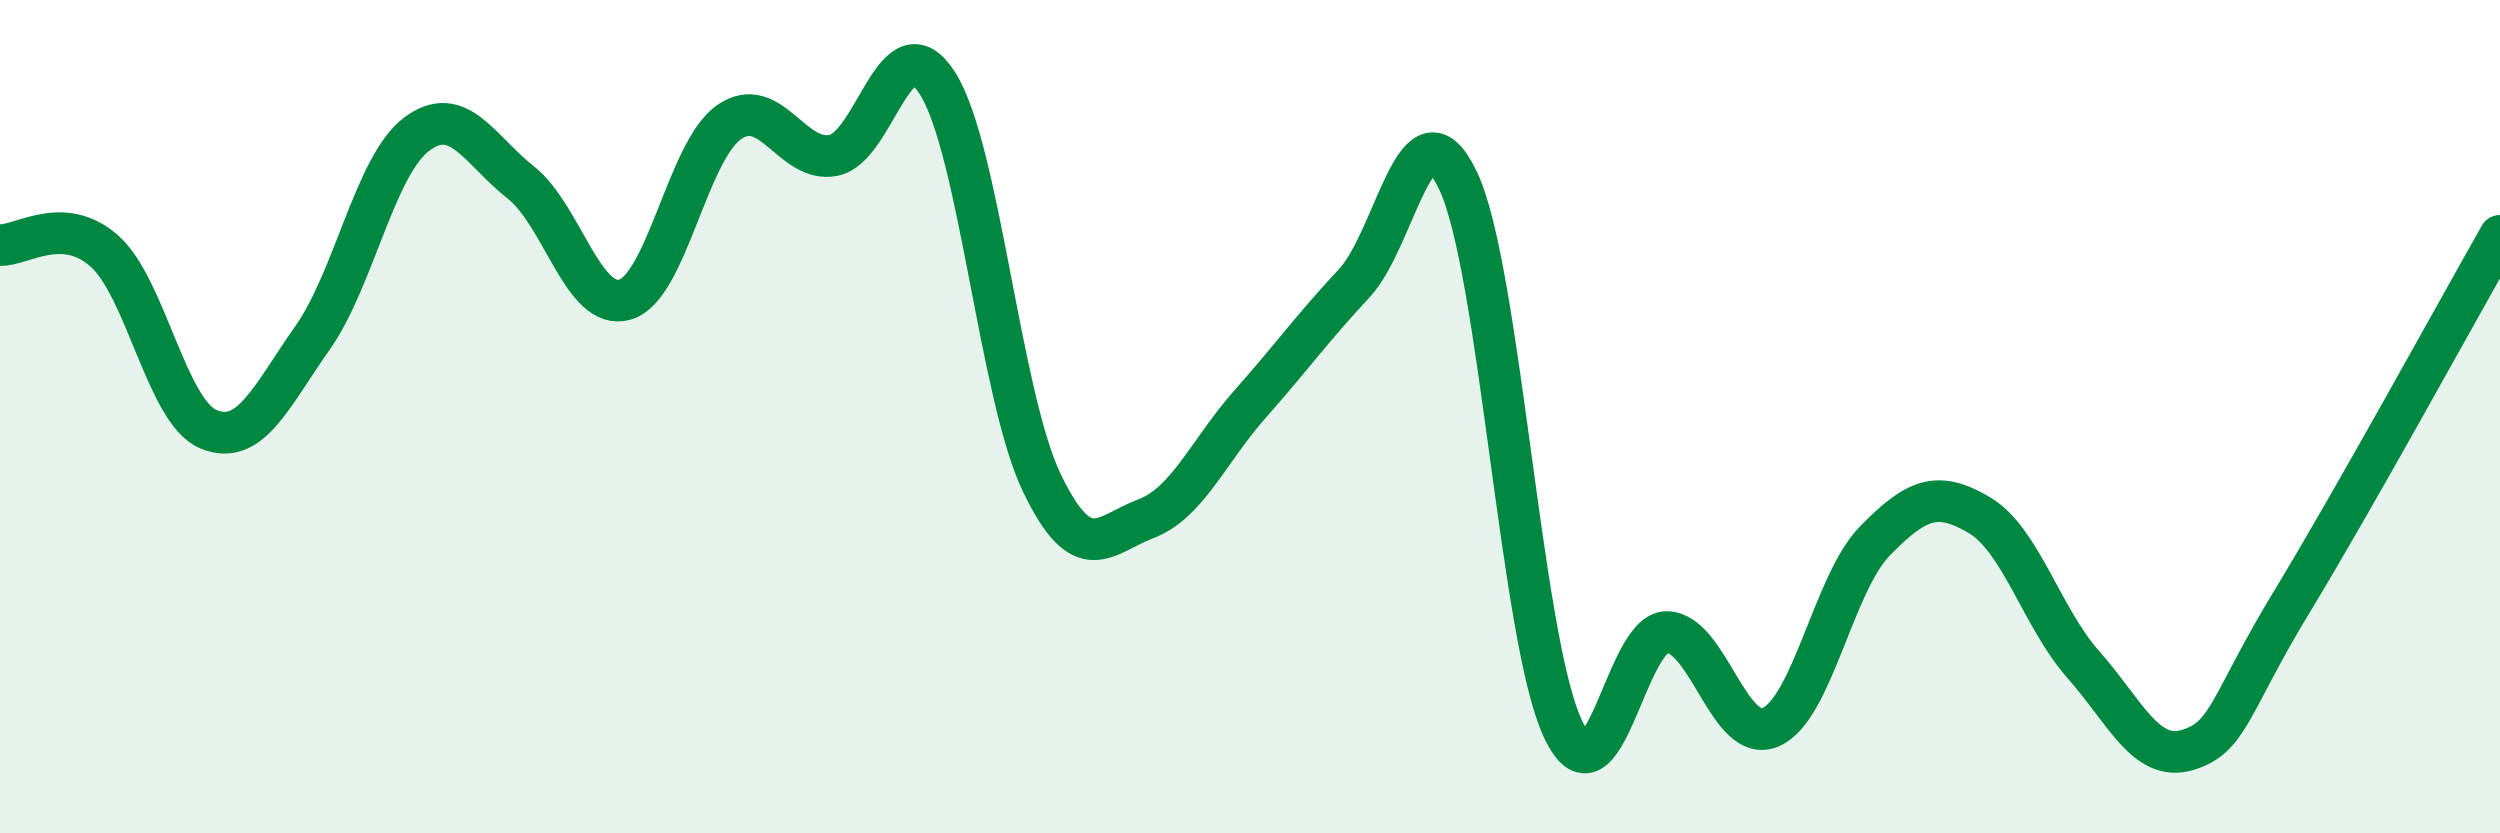
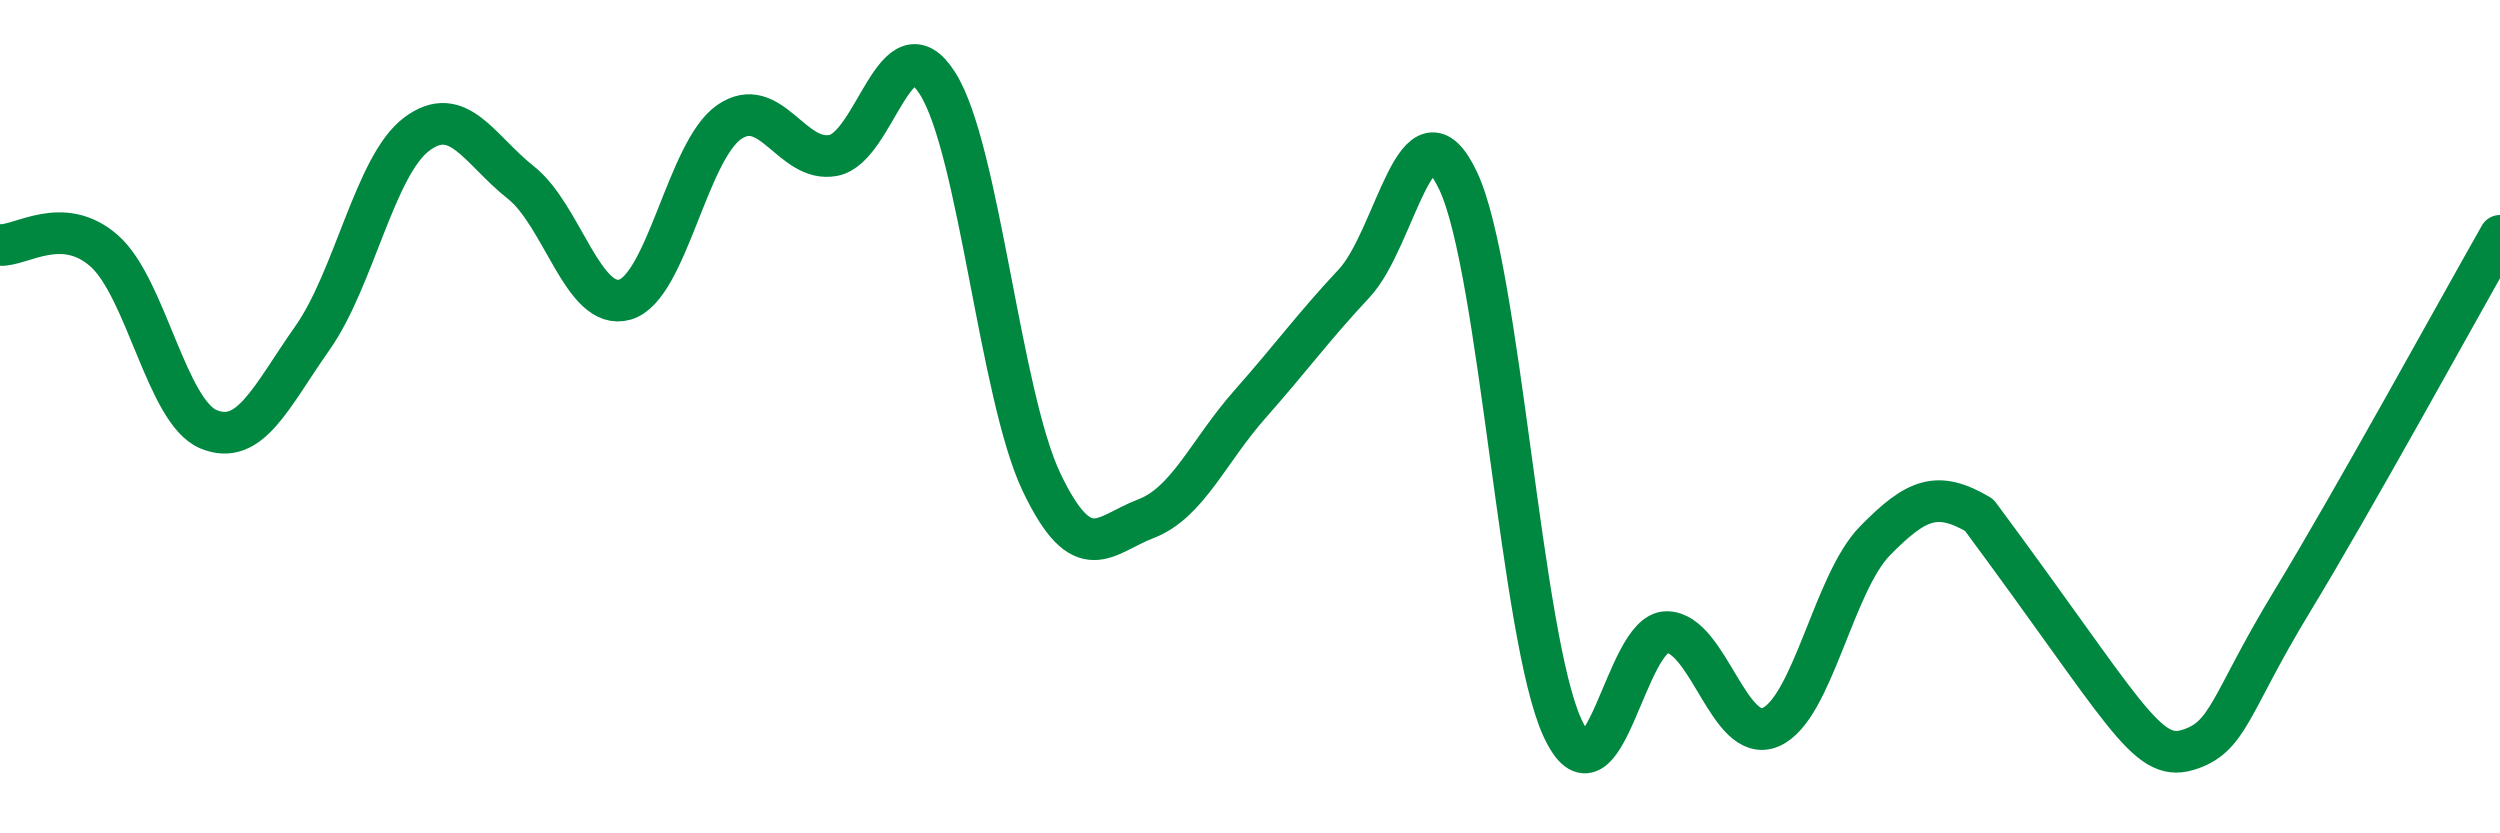
<svg xmlns="http://www.w3.org/2000/svg" width="60" height="20" viewBox="0 0 60 20">
-   <path d="M 0,5.88 C 0.5,5.91 1.5,5.14 2.5,6.02 C 3.5,6.9 4,9.88 5,10.3 C 6,10.72 6.5,9.53 7.5,8.11 C 8.5,6.69 9,3.97 10,3.22 C 11,2.47 11.5,3.59 12.5,4.38 C 13.5,5.17 14,7.48 15,7.19 C 16,6.9 16.5,3.62 17.5,2.93 C 18.5,2.24 19,3.92 20,3.73 C 21,3.54 21.5,0.43 22.5,2 C 23.5,3.57 24,9.49 25,11.58 C 26,13.67 26.5,12.83 27.5,12.45 C 28.5,12.07 29,10.83 30,9.7 C 31,8.57 31.5,7.87 32.5,6.8 C 33.5,5.73 34,2.22 35,4.35 C 36,6.48 36.5,15.31 37.5,17.47 C 38.5,19.63 39,15.17 40,15.17 C 41,15.17 41.5,17.89 42.5,17.45 C 43.5,17.01 44,14 45,12.98 C 46,11.96 46.5,11.77 47.5,12.36 C 48.5,12.95 49,14.82 50,15.95 C 51,17.08 51.5,18.3 52.5,18 C 53.5,17.7 53.5,16.92 55,14.45 C 56.5,11.98 59,7.42 60,5.66L60 20L0 20Z" fill="#008740" opacity="0.1" stroke-linecap="round" stroke-linejoin="round" />
-   <path d="M 0,5.88 C 0.5,5.91 1.5,5.14 2.5,6.02 C 3.5,6.9 4,9.88 5,10.3 C 6,10.72 6.5,9.53 7.5,8.11 C 8.5,6.69 9,3.97 10,3.22 C 11,2.47 11.5,3.59 12.5,4.38 C 13.5,5.17 14,7.48 15,7.19 C 16,6.9 16.5,3.62 17.5,2.93 C 18.5,2.24 19,3.92 20,3.73 C 21,3.54 21.5,0.43 22.5,2 C 23.5,3.57 24,9.49 25,11.58 C 26,13.67 26.5,12.83 27.5,12.45 C 28.5,12.07 29,10.83 30,9.7 C 31,8.57 31.5,7.87 32.5,6.8 C 33.5,5.73 34,2.22 35,4.35 C 36,6.48 36.5,15.31 37.5,17.47 C 38.5,19.63 39,15.17 40,15.17 C 41,15.17 41.5,17.89 42.5,17.45 C 43.5,17.01 44,14 45,12.98 C 46,11.96 46.5,11.77 47.5,12.36 C 48.5,12.95 49,14.82 50,15.95 C 51,17.08 51.5,18.3 52.5,18 C 53.5,17.7 53.5,16.92 55,14.45 C 56.5,11.98 59,7.42 60,5.66" stroke="#008740" stroke-width="1" fill="none" stroke-linecap="round" stroke-linejoin="round" />
+   <path d="M 0,5.88 C 0.5,5.91 1.5,5.14 2.5,6.02 C 3.5,6.9 4,9.88 5,10.3 C 6,10.72 6.5,9.53 7.5,8.11 C 8.5,6.69 9,3.97 10,3.22 C 11,2.47 11.5,3.59 12.5,4.38 C 13.5,5.17 14,7.48 15,7.19 C 16,6.9 16.5,3.62 17.5,2.93 C 18.5,2.24 19,3.92 20,3.73 C 21,3.54 21.5,0.43 22.5,2 C 23.5,3.57 24,9.49 25,11.58 C 26,13.67 26.5,12.83 27.5,12.45 C 28.5,12.07 29,10.83 30,9.7 C 31,8.57 31.5,7.87 32.5,6.8 C 33.5,5.73 34,2.22 35,4.35 C 36,6.48 36.5,15.31 37.5,17.47 C 38.5,19.63 39,15.17 40,15.17 C 41,15.17 41.5,17.89 42.5,17.45 C 43.5,17.01 44,14 45,12.98 C 46,11.96 46.5,11.77 47.5,12.36 C 51,17.08 51.5,18.3 52.5,18 C 53.5,17.7 53.5,16.92 55,14.45 C 56.5,11.98 59,7.42 60,5.66" stroke="#008740" stroke-width="1" fill="none" stroke-linecap="round" stroke-linejoin="round" />
</svg>